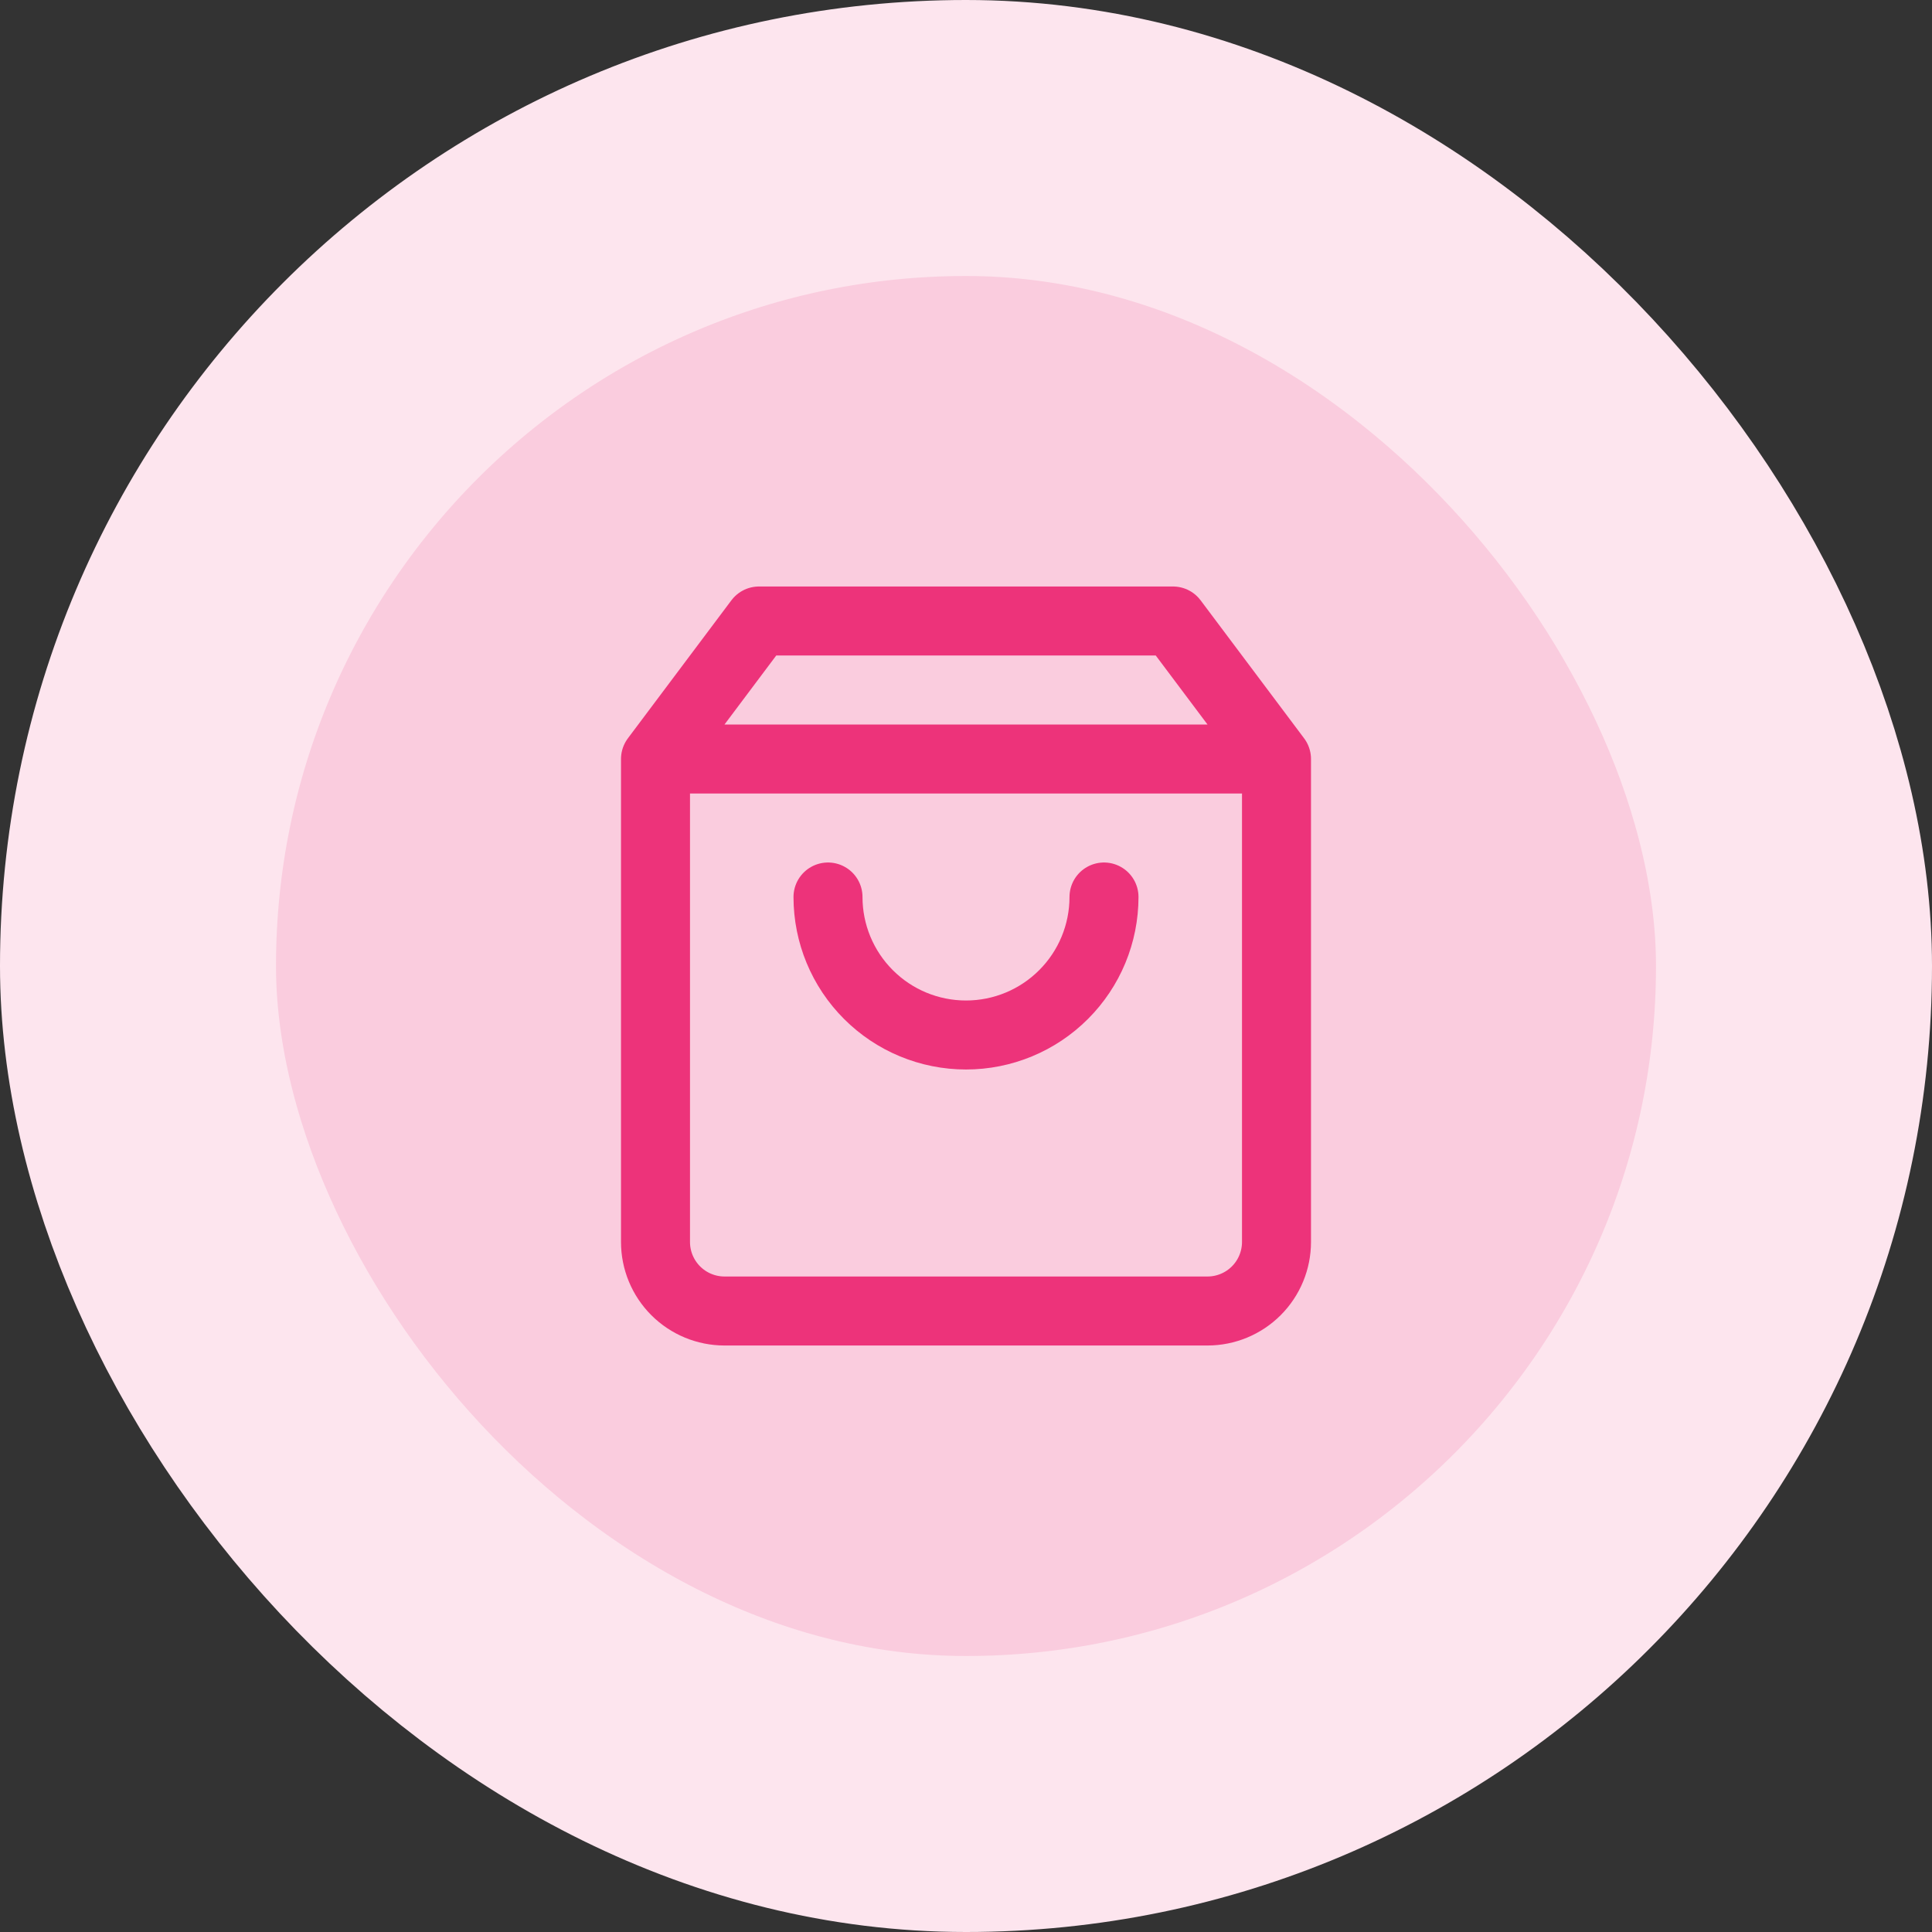
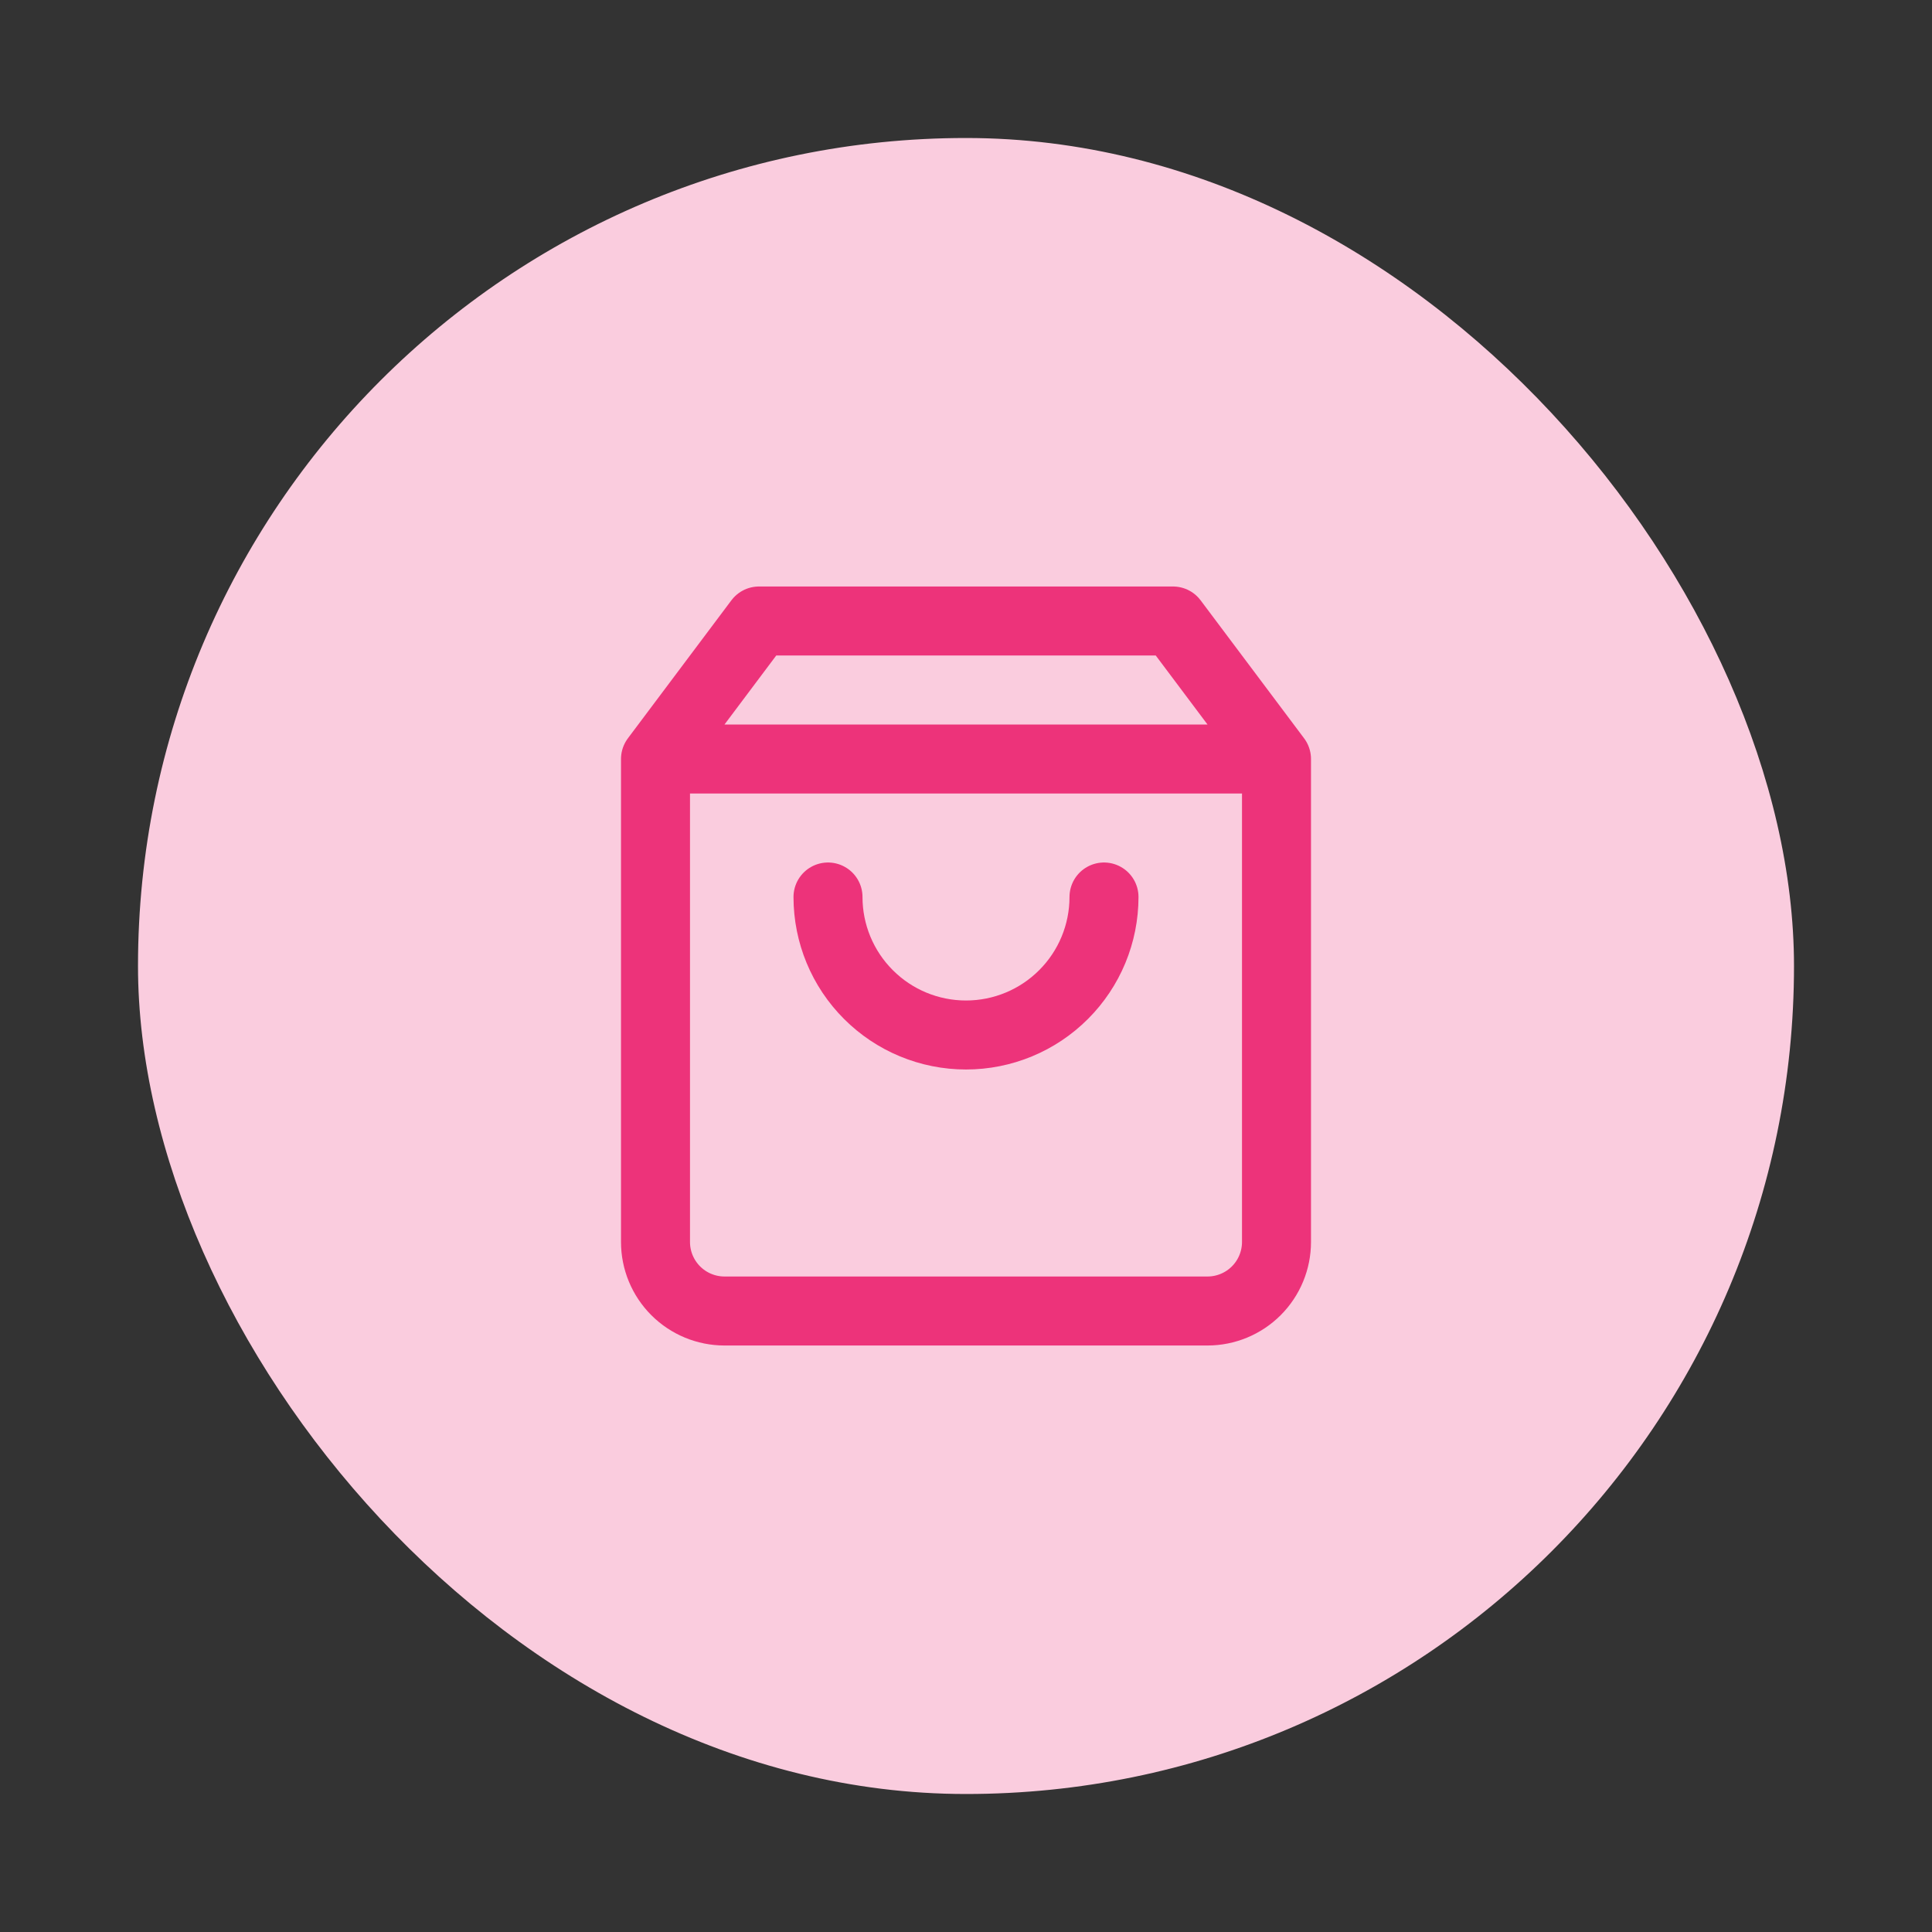
<svg xmlns="http://www.w3.org/2000/svg" width="56" height="56" viewBox="0 0 56 56" fill="none">
  <rect x="0" y="0" width="56" height="56" fill="#333333" stroke="none" />
  <rect x="4" y="4" width="48" height="48" rx="24" fill="#FACCDE" />
-   <rect x="4" y="4" width="48" height="48" rx="24" stroke="#FDE5EE" stroke-width="8" />
  <path d="M19 22L22 18H34L37 22M19 22V36C19 36.53 19.211 37.039 19.586 37.414C19.961 37.789 20.47 38 21 38H35C35.53 38 36.039 37.789 36.414 37.414C36.789 37.039 37 36.53 37 36V22M19 22H37M32 26C32 27.061 31.579 28.078 30.828 28.828C30.078 29.579 29.061 30 28 30C26.939 30 25.922 29.579 25.172 28.828C24.421 28.078 24 27.061 24 26" stroke="#ED337A" stroke-width="2" stroke-linecap="round" stroke-linejoin="round" />
</svg>